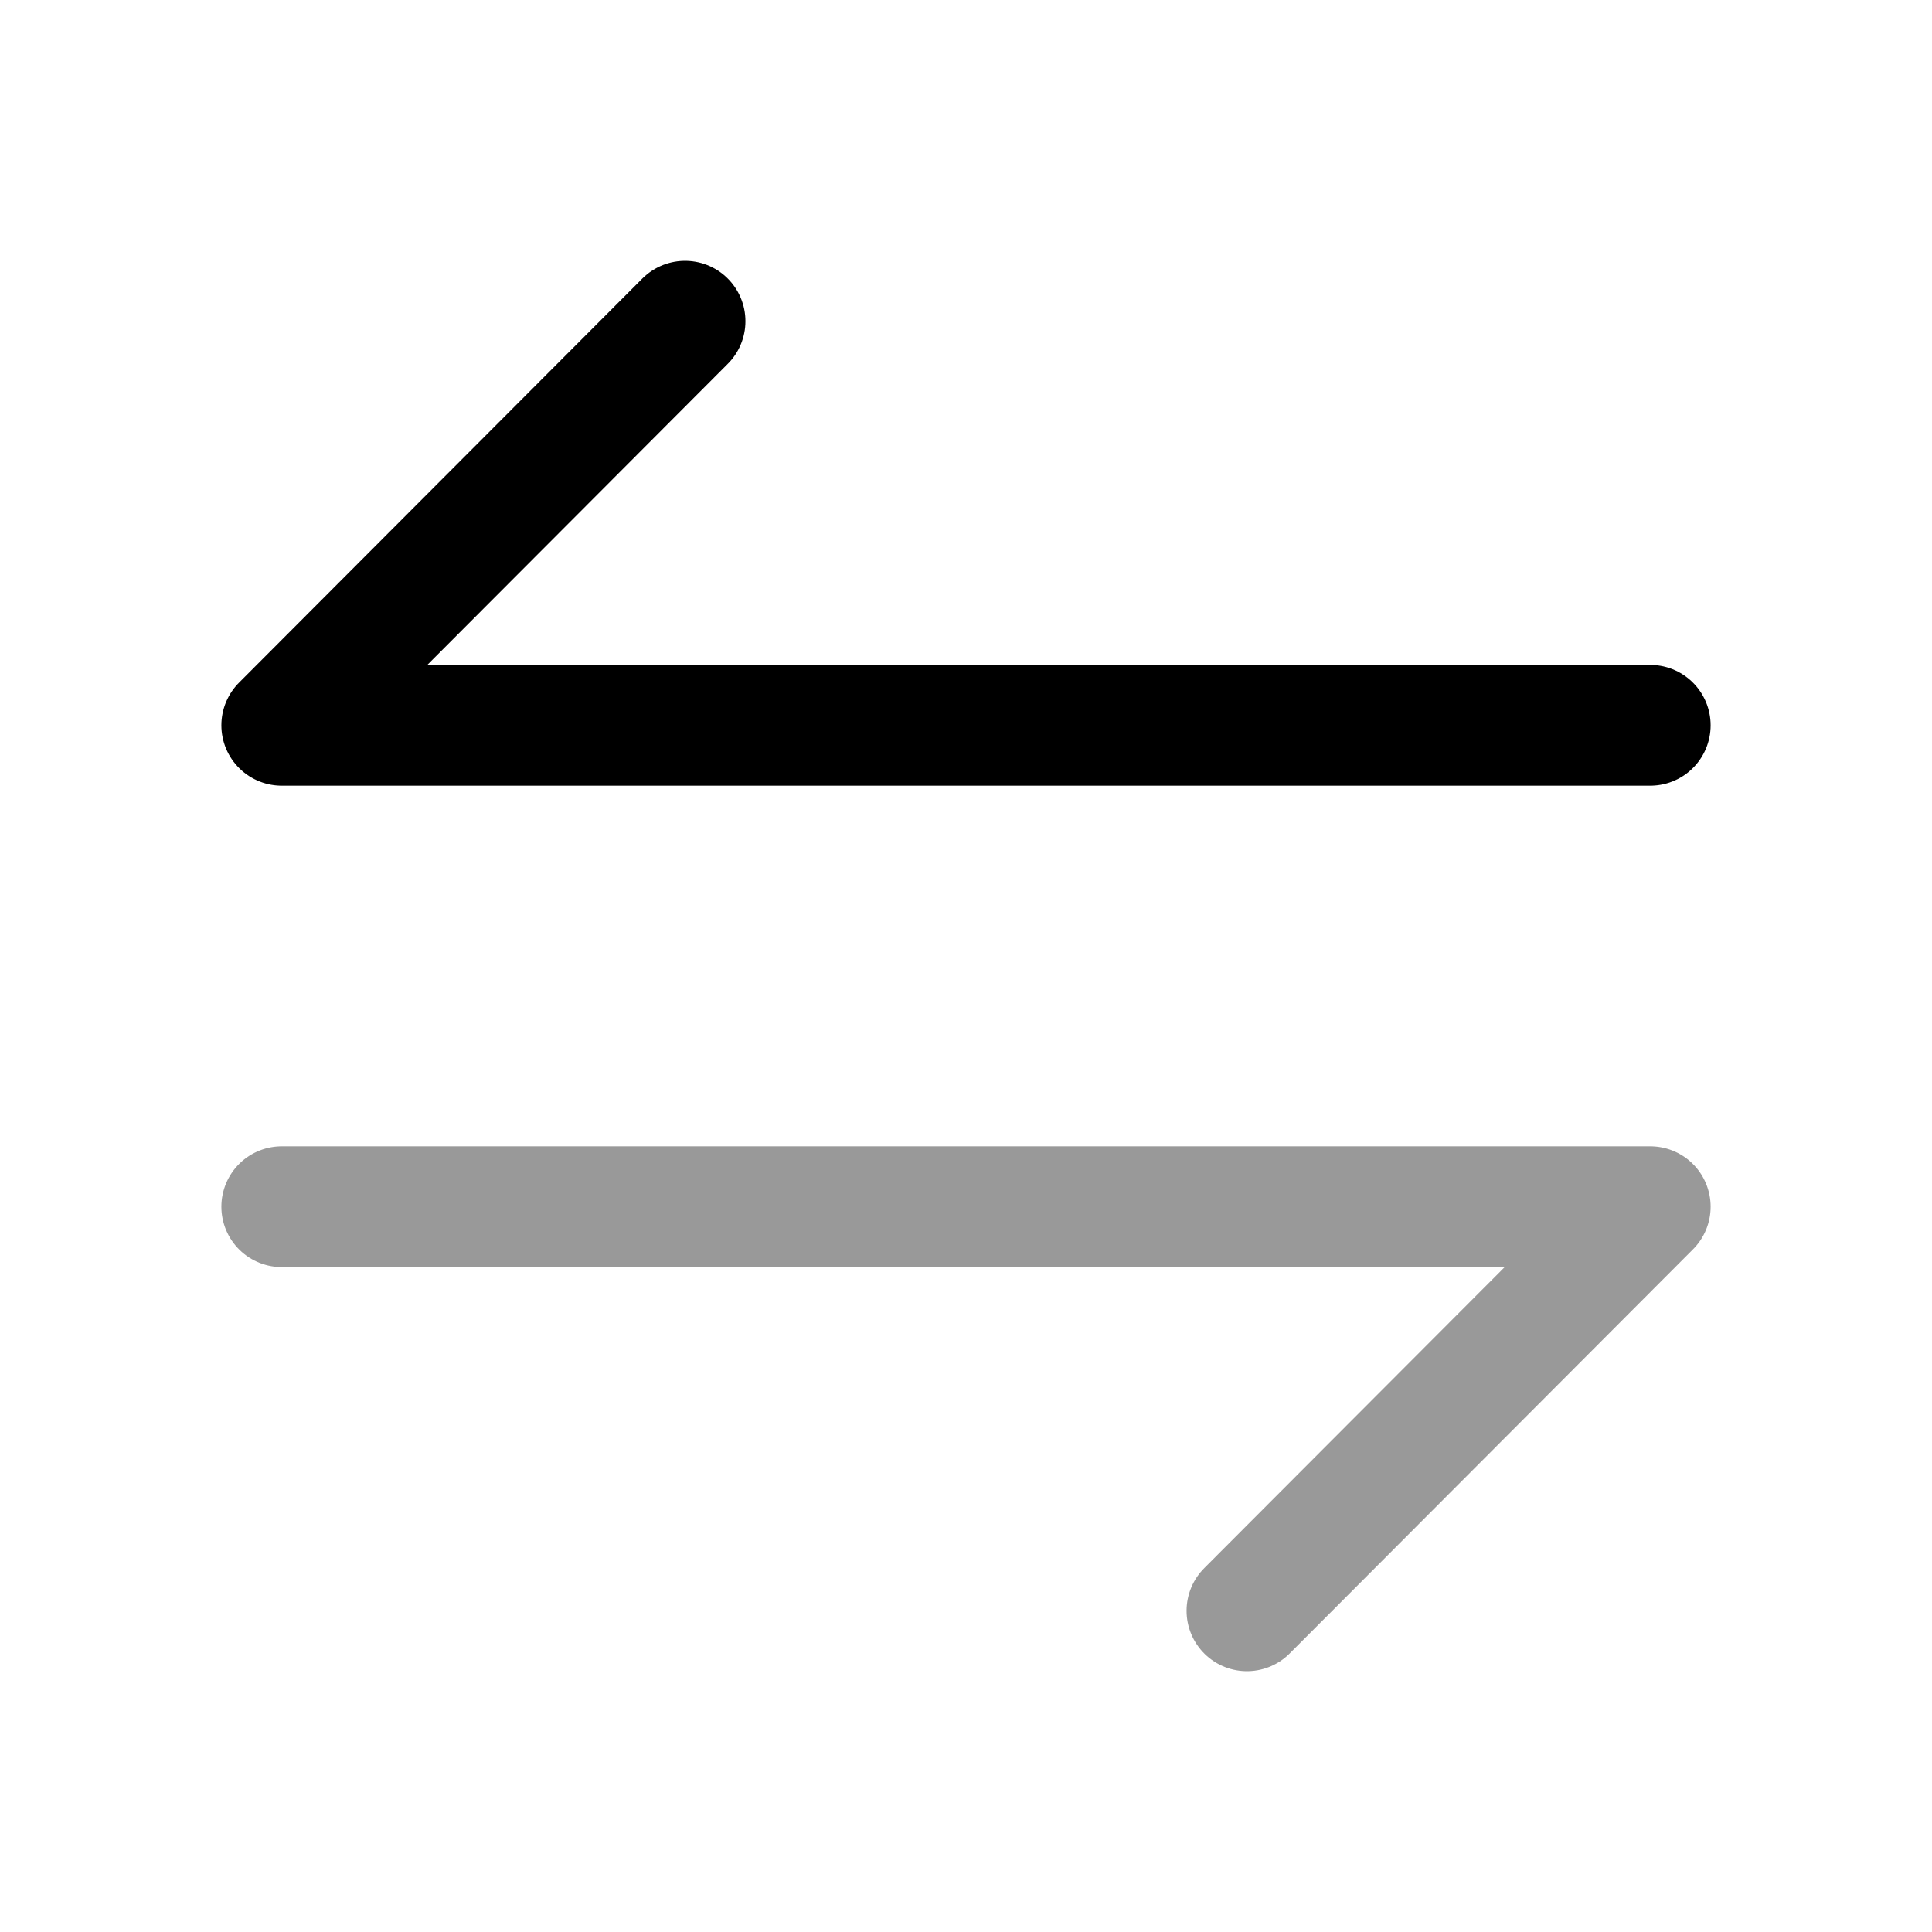
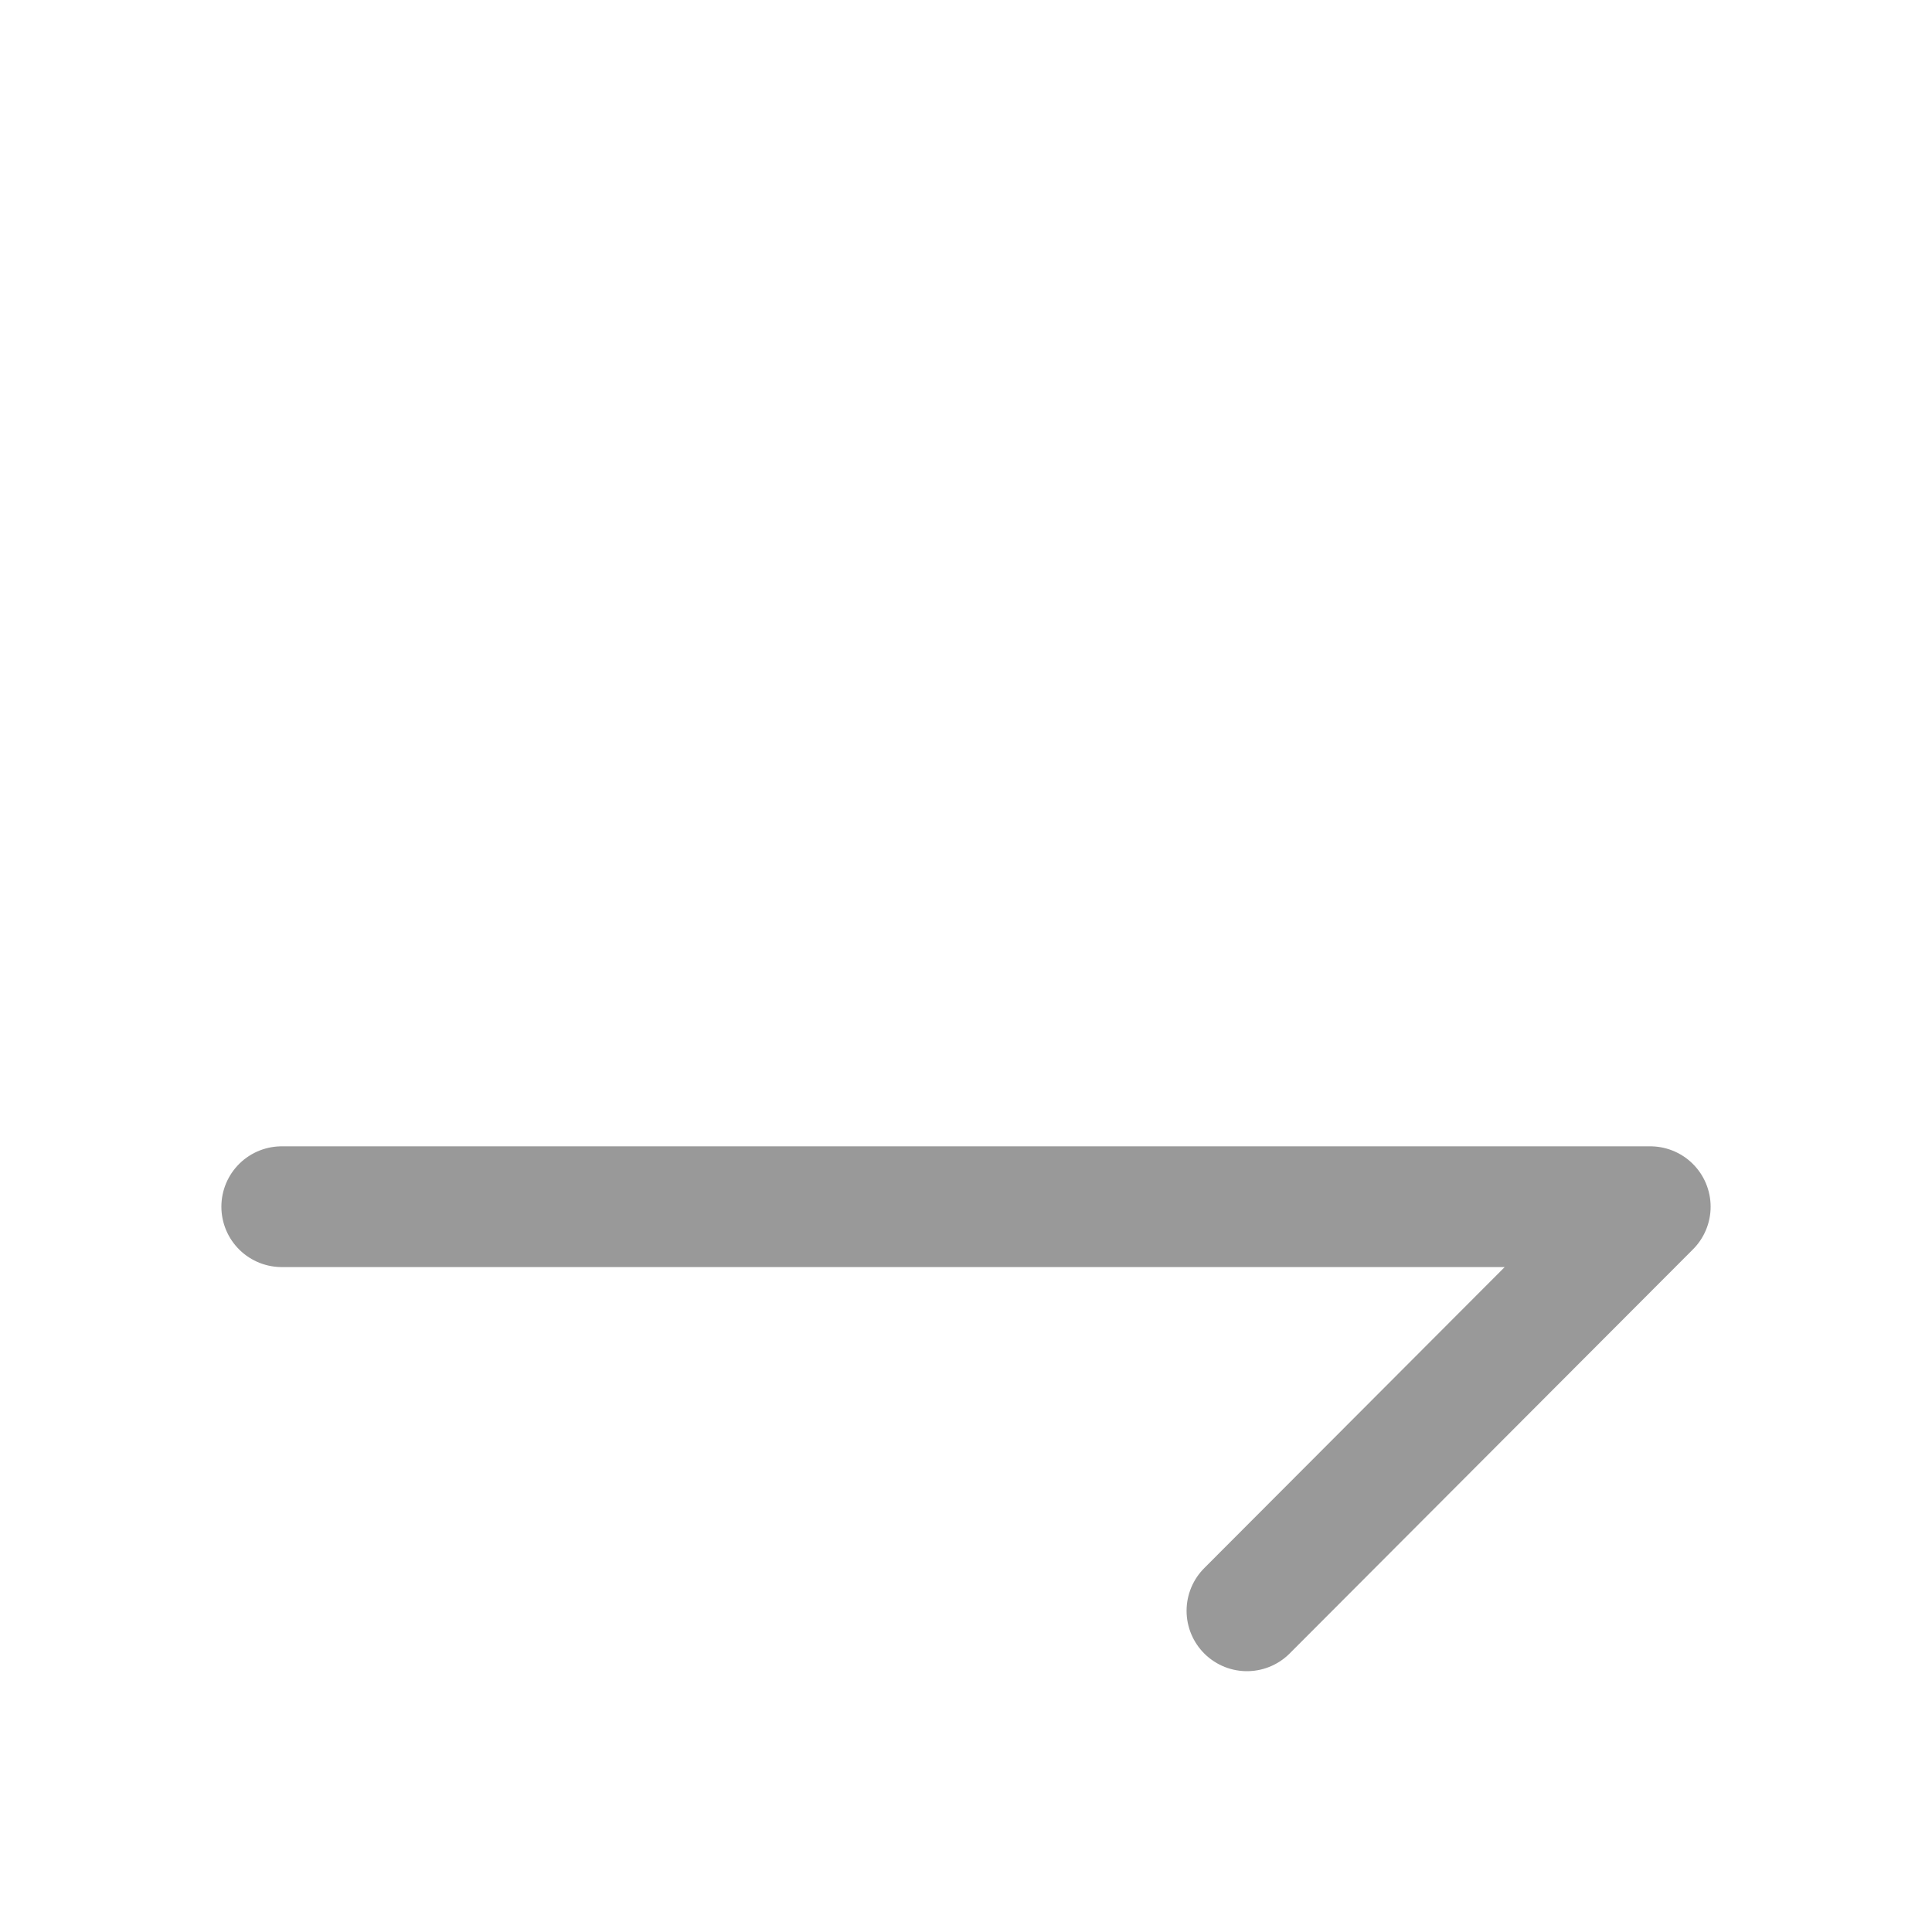
<svg xmlns="http://www.w3.org/2000/svg" fill="none" viewBox="0 0 24 24" stroke="currentColor" aria-hidden="true">
  <g stroke-linecap="round" stroke-linejoin="round" stroke-miterlimit="10" stroke-width="1.5" opacity=".4">
    <path d="M20.5 14.99l-5.01 5.02M3.5 14.99h17" />
  </g>
-   <path stroke-linecap="round" stroke-linejoin="round" stroke-miterlimit="10" stroke-width="1.5" d="M3.5 9.01l5.01-5.02M20.5 9.01h-17" />
</svg>